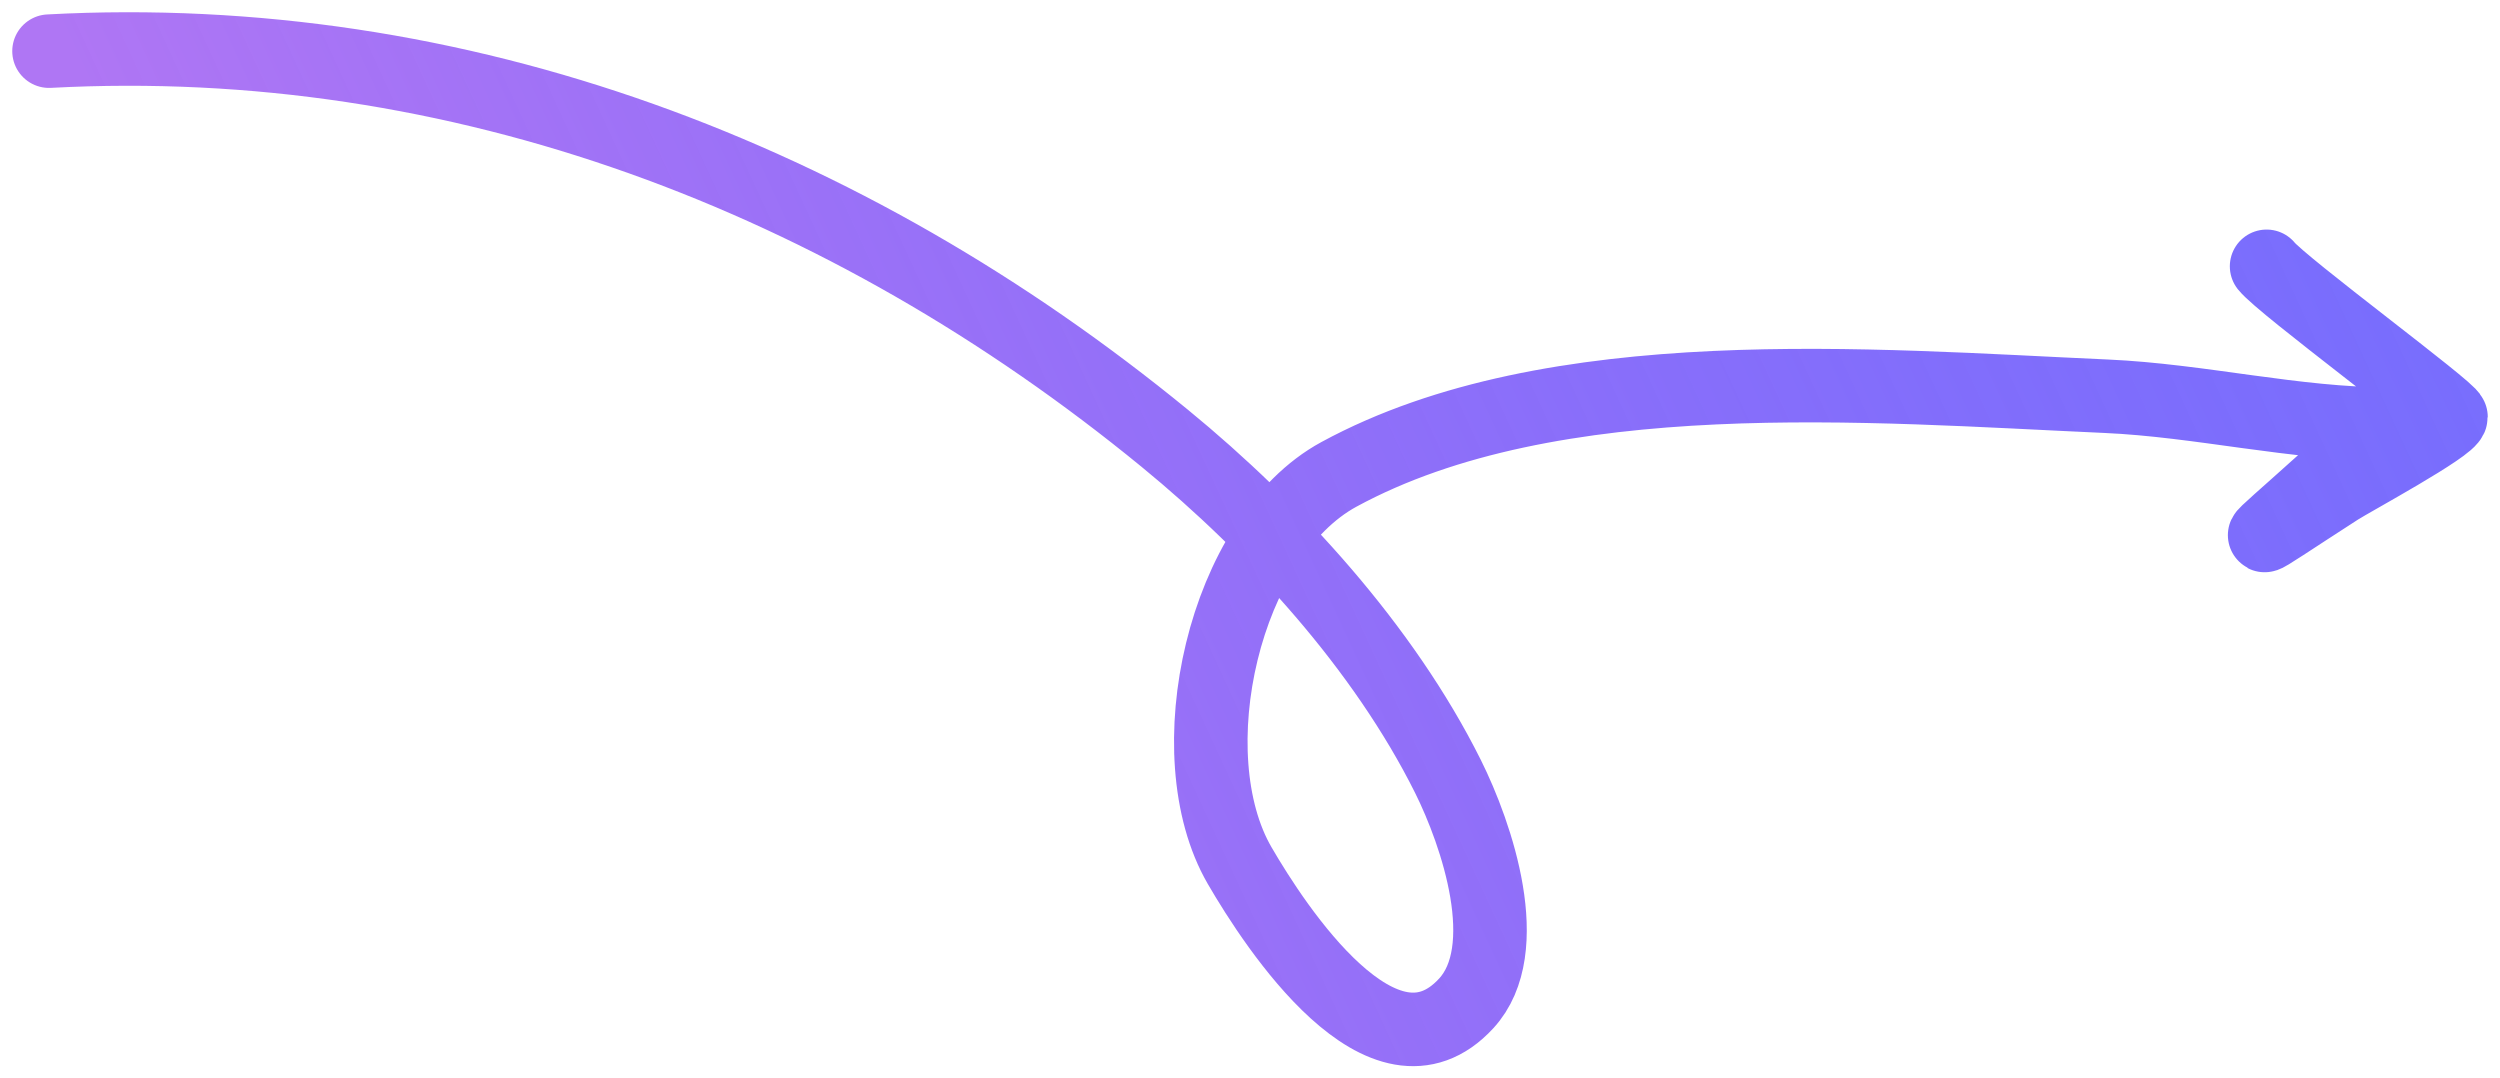
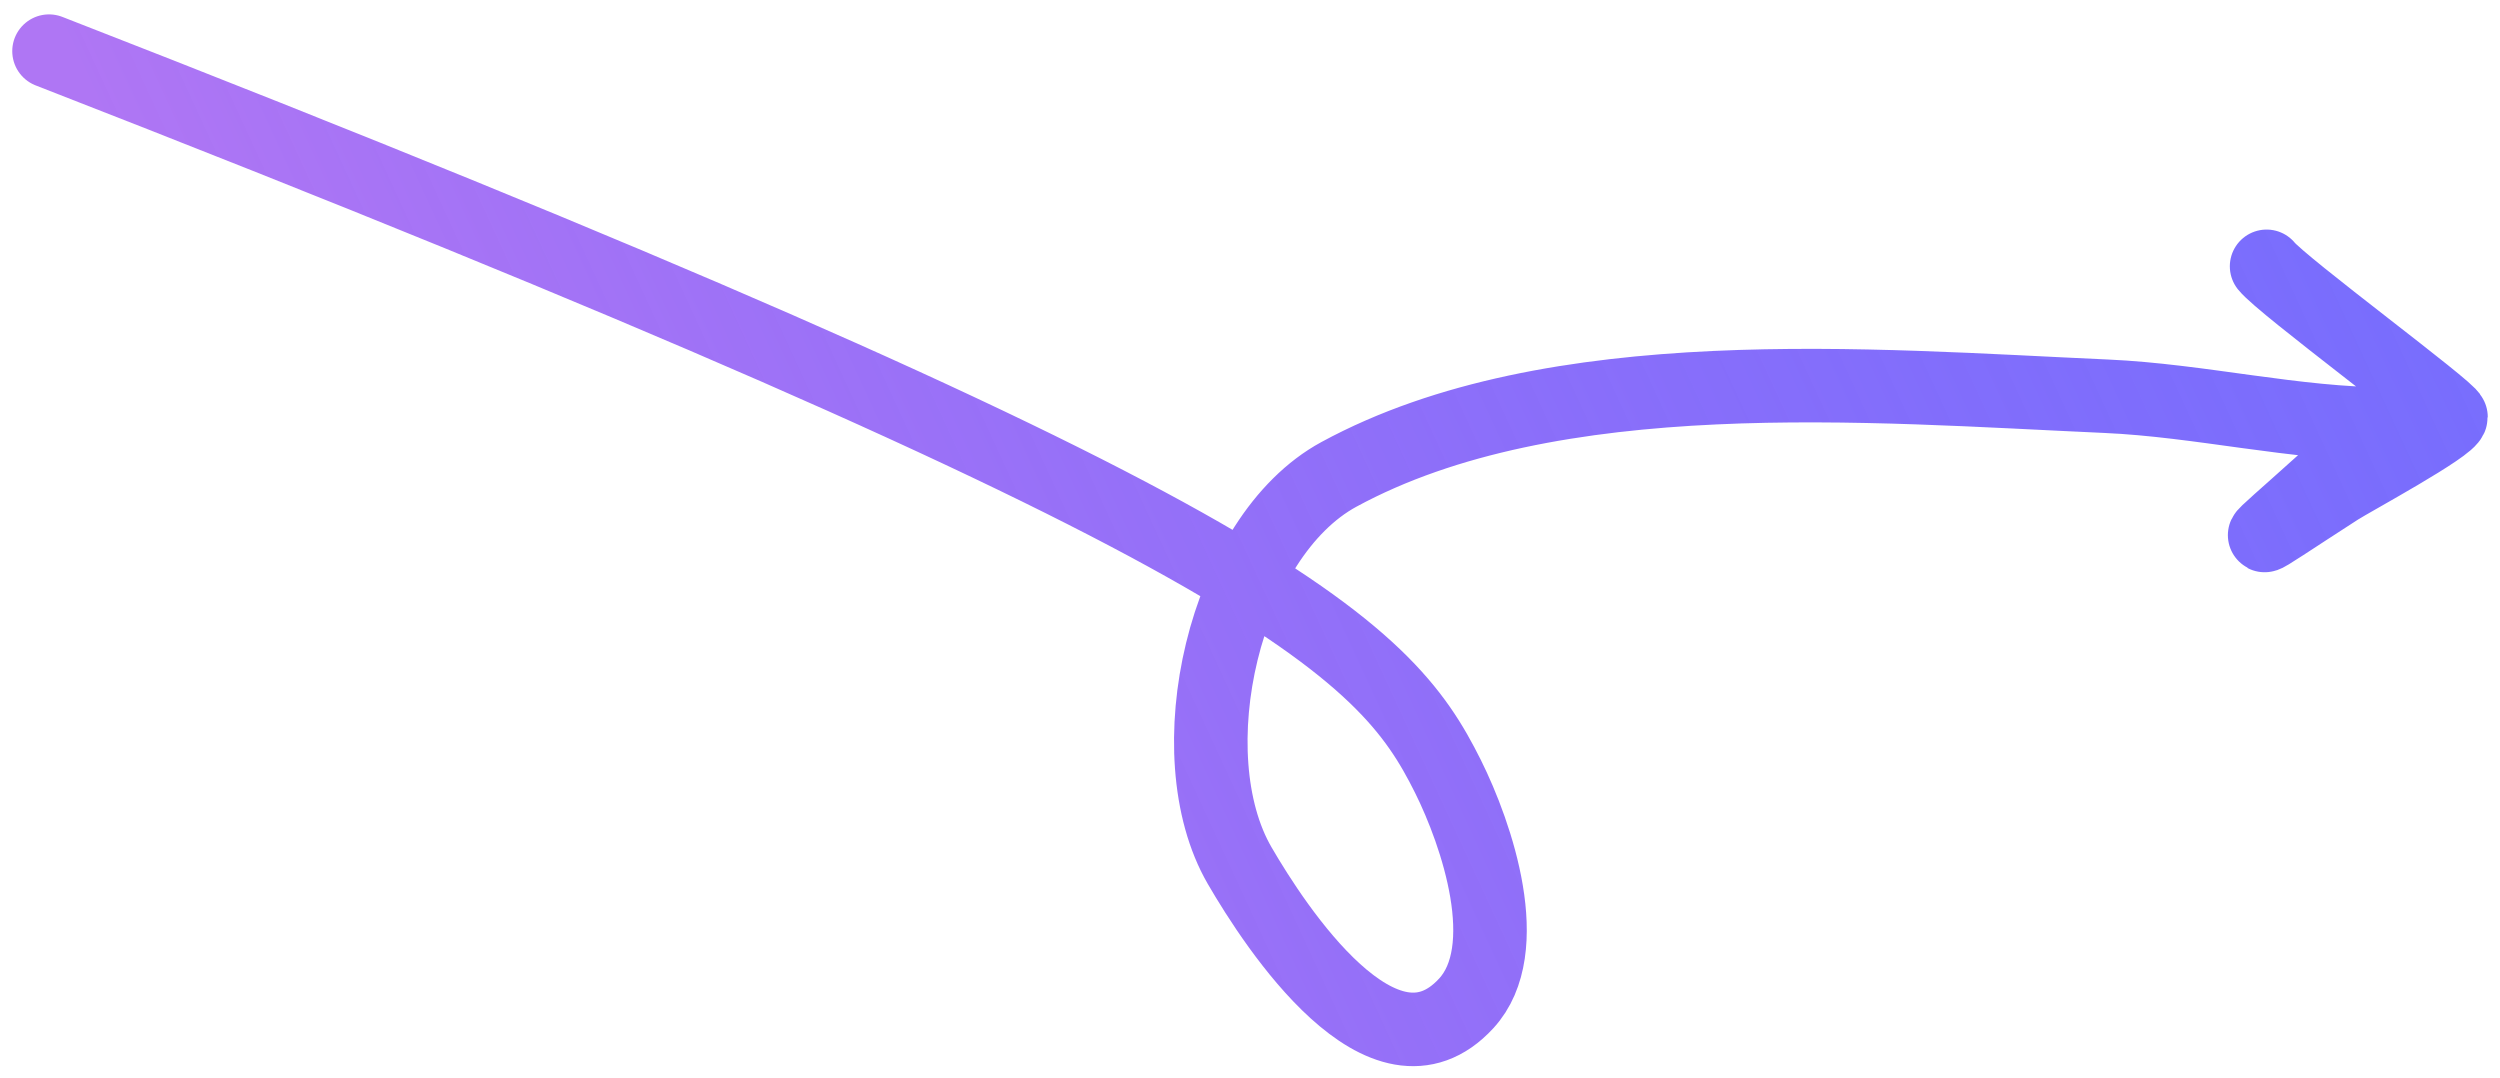
<svg xmlns="http://www.w3.org/2000/svg" width="102" height="44" viewBox="0 0 102 44" fill="none">
-   <path d="M2 2.087C18.732 1.191 34.53 7.238 47.53 17.889C52.007 21.557 56.456 26.424 59.075 31.674C60.262 34.055 61.846 38.741 59.821 40.94C56.458 44.593 52.038 37.832 50.578 35.316C47.941 30.767 49.922 21.909 54.632 19.352C63.374 14.604 76.331 15.738 85.926 16.166C89.757 16.336 93.655 17.303 97.438 17.303C98.906 17.303 95.359 19.15 94.811 19.644C91.58 22.561 91.409 22.506 95.395 19.937C95.947 19.581 100 17.392 100 17.011C100 16.745 93.106 11.655 92.477 10.866" stroke="url(#paint0_linear_5214_1239)" stroke-width="3" stroke-linecap="round" />
+   <path d="M2 2.087C52.007 21.557 56.456 26.424 59.075 31.674C60.262 34.055 61.846 38.741 59.821 40.94C56.458 44.593 52.038 37.832 50.578 35.316C47.941 30.767 49.922 21.909 54.632 19.352C63.374 14.604 76.331 15.738 85.926 16.166C89.757 16.336 93.655 17.303 97.438 17.303C98.906 17.303 95.359 19.15 94.811 19.644C91.58 22.561 91.409 22.506 95.395 19.937C95.947 19.581 100 17.392 100 17.011C100 16.745 93.106 11.655 92.477 10.866" stroke="url(#paint0_linear_5214_1239)" stroke-width="3" stroke-linecap="round" />
  <defs>
    <linearGradient id="paint0_linear_5214_1239" x1="18.18" y1="54.519" x2="122.137" y2="6.54" gradientUnits="userSpaceOnUse">
      <stop offset="0.07" stop-color="#AF76F4" />
      <stop offset="1" stop-color="#3937FF" stop-opacity="0.72" />
    </linearGradient>
  </defs>
</svg>